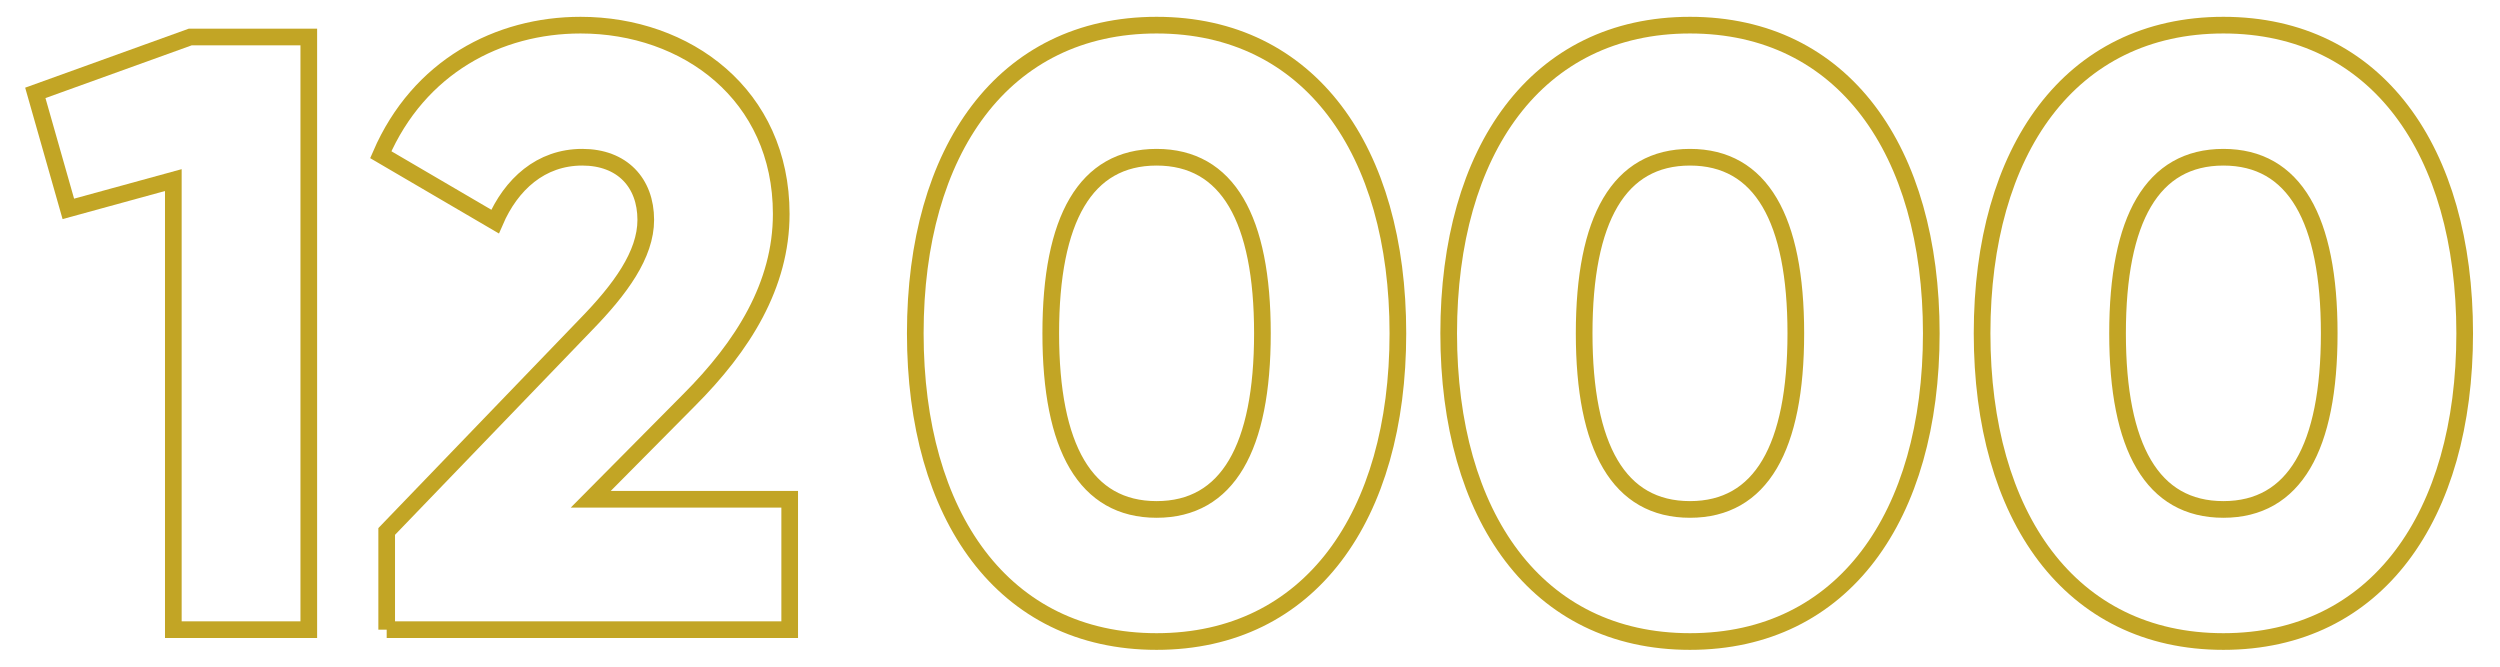
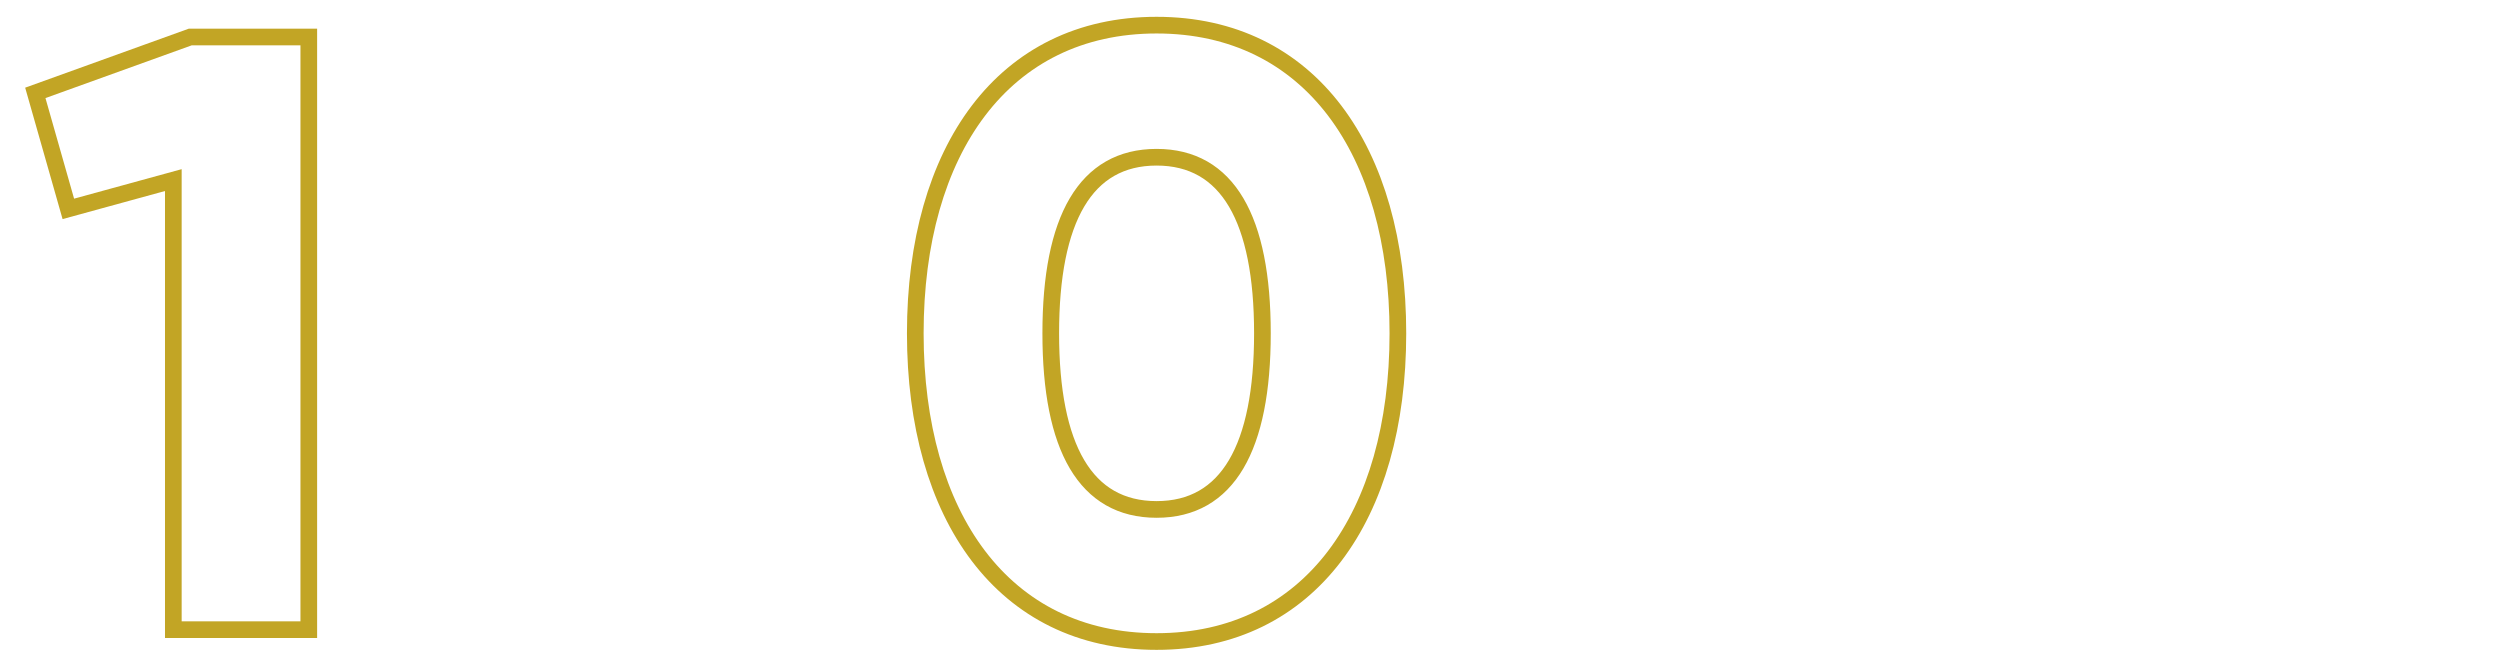
<svg xmlns="http://www.w3.org/2000/svg" xml:space="preserve" width="75mm" height="20mm" style="shape-rendering:geometricPrecision; text-rendering:geometricPrecision; image-rendering:optimizeQuality; fill-rule:evenodd; clip-rule:evenodd" viewBox="0 0 7500 2000">
  <defs>
    <style type="text/css">  .str0 {stroke:#C2A525;stroke-width:50;stroke-miterlimit:22.926} .fil0 {fill:none;fill-rule:nonzero}  </style>
  </defs>
  <g id="Слой_x0020_1">
    <polygon class="fil0 str0" points="570.77,111 105.95,278.64 205.01,626.62 519.97,540.26 519.97,1889 926.37,1889 926.37,111 " />
-     <path id="1" class="fil0 str0" d="M1160.05 1889l1209.04 0 0 -391.16 -596.9 0 294.64 -297.18c162.56,-162.56 276.86,-345.44 276.86,-558.8 0,-358.14 -284.48,-566.42 -601.98,-566.42 -246.38,0 -485.14,124.46 -599.44,388.62l342.9 200.66c48.26,-111.76 137.16,-193.04 261.62,-193.04 119.38,0 190.5,76.2 190.5,187.96 0,104.14 -76.2,208.28 -180.34,314.96l-596.9 619.76 0 294.64z" />
    <path id="2" class="fil0 str0" d="M3469.76 1924.56c459.74,0 723.9,-375.92 723.9,-924.56 0,-548.64 -264.16,-924.56 -723.9,-924.56 -459.74,0 -723.9,375.92 -723.9,924.56 0,548.64 264.16,924.56 723.9,924.56zm0 -396.24c-213.36,0 -317.5,-185.42 -317.5,-528.32 0,-342.9 104.14,-528.32 317.5,-528.32 213.36,0 317.5,185.42 317.5,528.32 0,342.9 -104.14,528.32 -317.5,528.32z" />
-     <path id="3" class="fil0 str0" d="M5069.96 1924.56c459.74,0 723.9,-375.92 723.9,-924.56 0,-548.64 -264.16,-924.56 -723.9,-924.56 -459.74,0 -723.9,375.92 -723.9,924.56 0,548.64 264.16,924.56 723.9,924.56zm0 -396.24c-213.36,0 -317.5,-185.42 -317.5,-528.32 0,-342.9 104.14,-528.32 317.5,-528.32 213.36,0 317.5,185.42 317.5,528.32 0,342.9 -104.14,528.32 -317.5,528.32z" />
-     <path id="4" class="fil0 str0" d="M6670.16 1924.56c459.74,0 723.9,-375.92 723.9,-924.56 0,-548.64 -264.16,-924.56 -723.9,-924.56 -459.74,0 -723.9,375.92 -723.9,924.56 0,548.64 264.16,924.56 723.9,924.56zm0 -396.24c-213.36,0 -317.5,-185.42 -317.5,-528.32 0,-342.9 104.14,-528.32 317.5,-528.32 213.36,0 317.5,185.42 317.5,528.32 0,342.9 -104.14,528.32 -317.5,528.32z" />
  </g>
</svg>